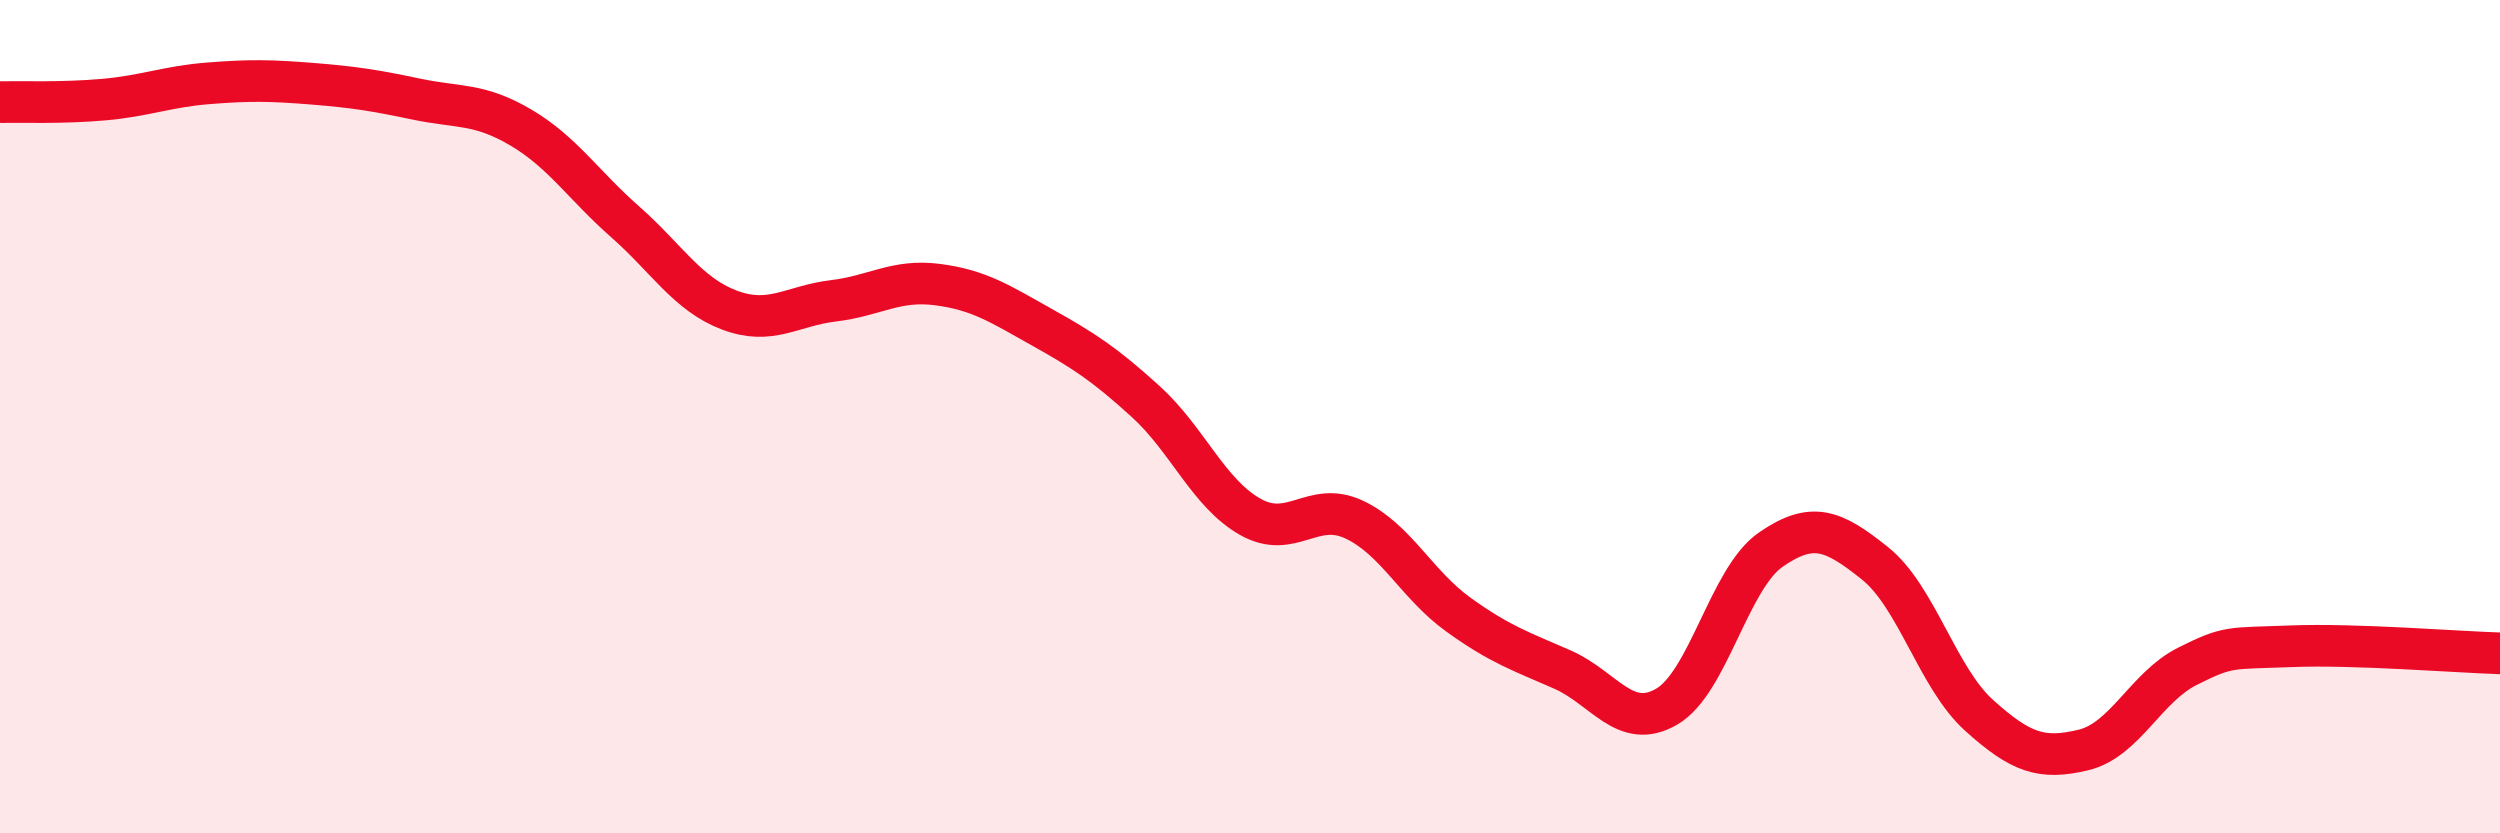
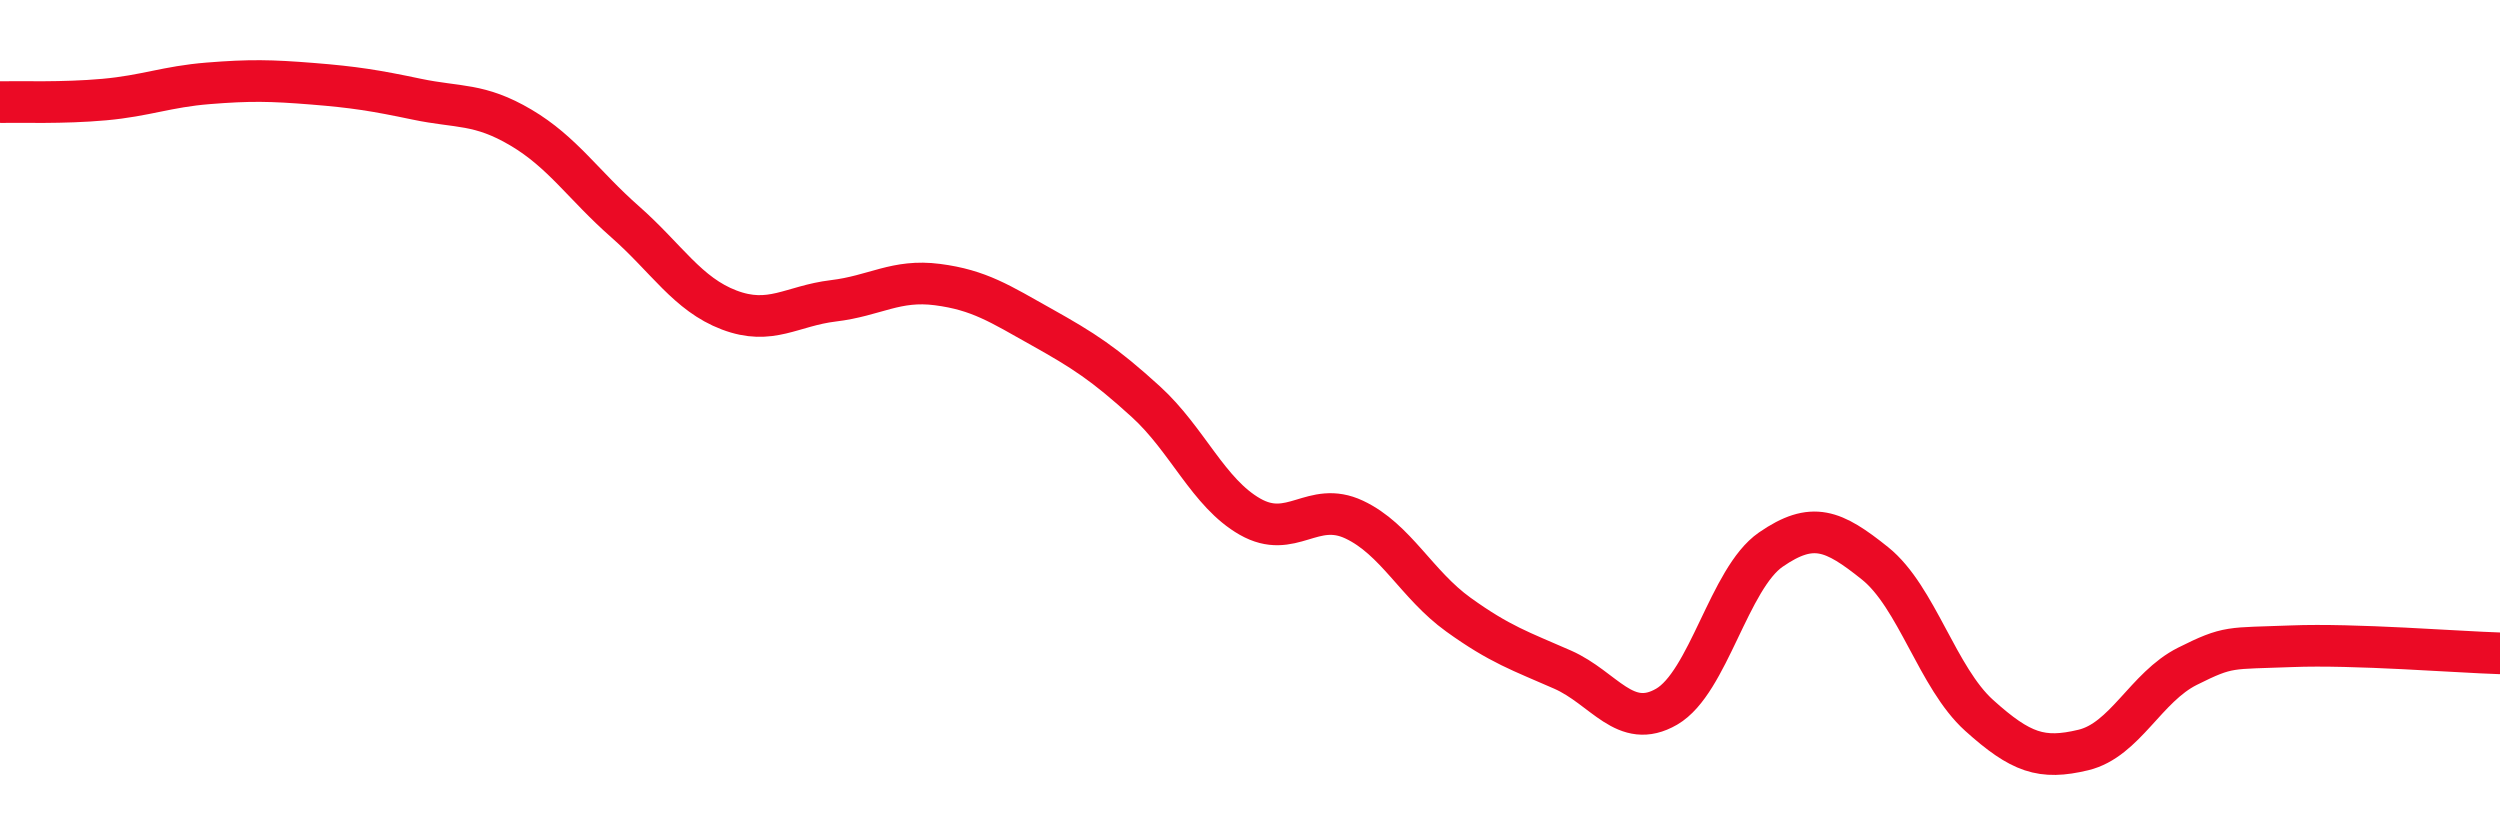
<svg xmlns="http://www.w3.org/2000/svg" width="60" height="20" viewBox="0 0 60 20">
-   <path d="M 0,2.45 C 0.5,2.44 1.5,2.48 2.5,2.39 C 3.5,2.3 4,2.08 5,2 C 6,1.92 6.5,1.93 7.5,2.01 C 8.5,2.09 9,2.17 10,2.38 C 11,2.59 11.5,2.47 12.5,3.06 C 13.5,3.65 14,4.44 15,5.32 C 16,6.2 16.5,7.06 17.5,7.44 C 18.5,7.82 19,7.34 20,7.22 C 21,7.1 21.5,6.7 22.5,6.83 C 23.5,6.96 24,7.29 25,7.85 C 26,8.41 26.5,8.73 27.5,9.64 C 28.5,10.55 29,11.83 30,12.4 C 31,12.97 31.5,12 32.5,12.47 C 33.5,12.94 34,14.03 35,14.75 C 36,15.47 36.5,15.63 37.5,16.07 C 38.5,16.51 39,17.54 40,16.96 C 41,16.38 41.5,13.88 42.5,13.19 C 43.5,12.5 44,12.72 45,13.52 C 46,14.32 46.5,16.27 47.5,17.17 C 48.5,18.07 49,18.24 50,18 C 51,17.76 51.5,16.49 52.5,15.99 C 53.5,15.49 53.5,15.57 55,15.51 C 56.5,15.45 59,15.65 60,15.68L60 20L0 20Z" fill="#EB0A25" opacity="0.1" stroke-linecap="round" stroke-linejoin="round" />
  <path d="M 0,2.45 C 0.5,2.44 1.5,2.48 2.5,2.39 C 3.5,2.3 4,2.08 5,2 C 6,1.92 6.5,1.93 7.5,2.01 C 8.5,2.09 9,2.17 10,2.38 C 11,2.59 11.5,2.47 12.5,3.06 C 13.5,3.65 14,4.44 15,5.32 C 16,6.2 16.5,7.06 17.5,7.44 C 18.5,7.82 19,7.34 20,7.22 C 21,7.1 21.5,6.7 22.5,6.83 C 23.5,6.96 24,7.29 25,7.85 C 26,8.41 26.5,8.73 27.5,9.64 C 28.5,10.55 29,11.83 30,12.4 C 31,12.97 31.5,12 32.5,12.47 C 33.5,12.94 34,14.03 35,14.75 C 36,15.47 36.5,15.63 37.5,16.07 C 38.5,16.51 39,17.54 40,16.96 C 41,16.38 41.5,13.88 42.5,13.19 C 43.5,12.5 44,12.72 45,13.52 C 46,14.32 46.5,16.27 47.5,17.17 C 48.5,18.07 49,18.24 50,18 C 51,17.76 51.5,16.49 52.5,15.99 C 53.5,15.49 53.5,15.57 55,15.51 C 56.5,15.45 59,15.65 60,15.68" stroke="#EB0A25" stroke-width="1" fill="none" stroke-linecap="round" stroke-linejoin="round" />
</svg>